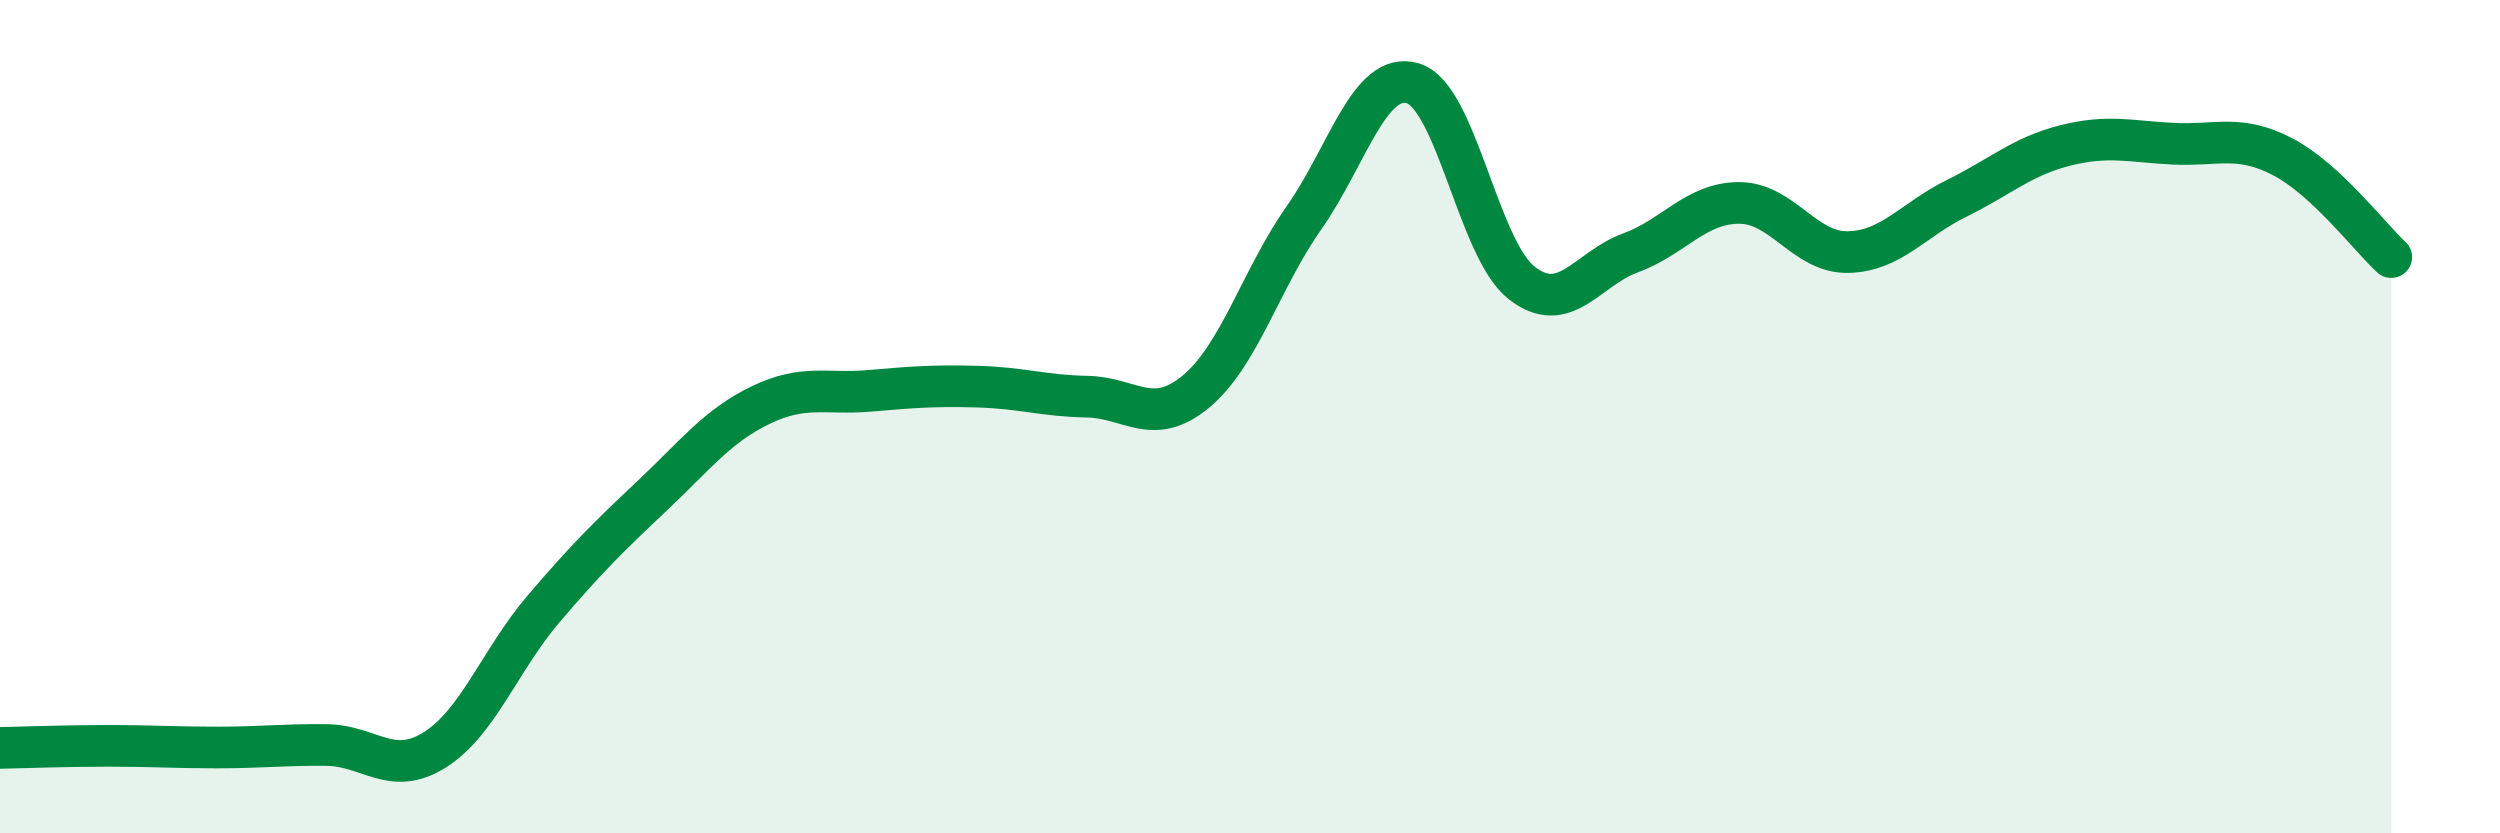
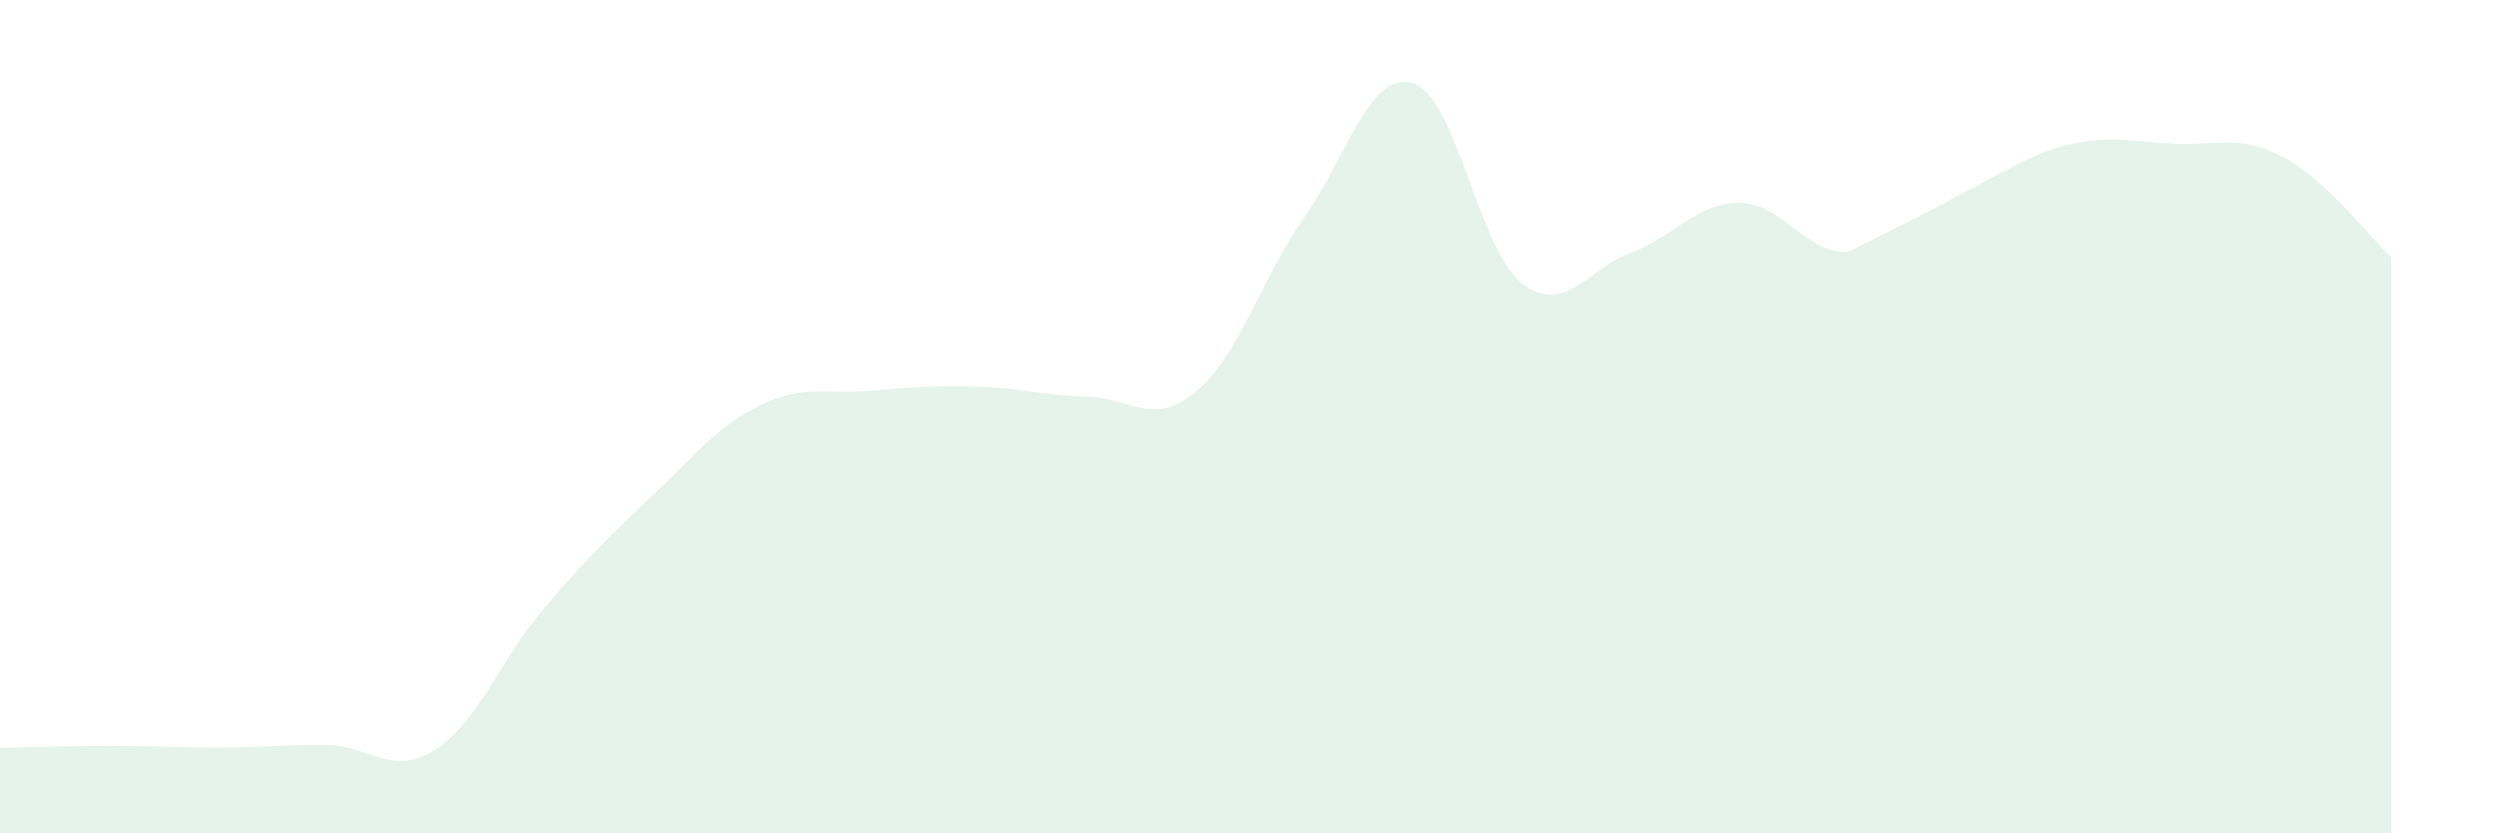
<svg xmlns="http://www.w3.org/2000/svg" width="60" height="20" viewBox="0 0 60 20">
-   <path d="M 0,17.95 C 0.52,17.94 1.57,17.9 2.61,17.9 C 3.65,17.9 4.18,17.94 5.22,17.94 C 6.26,17.94 6.79,17.87 7.83,17.88 C 8.87,17.89 9.39,18.65 10.43,18 C 11.47,17.35 12,15.84 13.04,14.62 C 14.08,13.4 14.61,12.88 15.65,11.9 C 16.69,10.92 17.22,10.22 18.26,9.72 C 19.3,9.22 19.83,9.47 20.87,9.38 C 21.91,9.29 22.44,9.25 23.48,9.28 C 24.52,9.31 25.05,9.5 26.09,9.52 C 27.13,9.54 27.66,10.26 28.7,9.4 C 29.74,8.54 30.26,6.7 31.3,5.22 C 32.34,3.74 32.87,1.69 33.91,2 C 34.95,2.31 35.48,5.98 36.52,6.79 C 37.56,7.6 38.09,6.45 39.13,6.07 C 40.17,5.69 40.7,4.87 41.74,4.87 C 42.78,4.87 43.31,6.07 44.35,6.05 C 45.39,6.03 45.92,5.27 46.96,4.76 C 48,4.25 48.53,3.75 49.57,3.49 C 50.61,3.23 51.13,3.4 52.17,3.45 C 53.21,3.5 53.74,3.22 54.78,3.76 C 55.82,4.3 56.87,5.69 57.39,6.17L57.39 20L0 20Z" fill="#008740" opacity="0.1" stroke-linecap="round" stroke-linejoin="round" />
-   <path d="M 0,17.95 C 0.52,17.94 1.57,17.9 2.61,17.9 C 3.65,17.9 4.18,17.94 5.22,17.94 C 6.26,17.94 6.79,17.87 7.83,17.88 C 8.87,17.89 9.39,18.65 10.43,18 C 11.47,17.35 12,15.84 13.04,14.62 C 14.08,13.4 14.61,12.88 15.65,11.9 C 16.69,10.92 17.22,10.22 18.26,9.72 C 19.3,9.22 19.83,9.47 20.87,9.38 C 21.91,9.29 22.44,9.25 23.48,9.28 C 24.52,9.31 25.05,9.5 26.09,9.52 C 27.13,9.54 27.66,10.26 28.7,9.4 C 29.74,8.54 30.26,6.7 31.3,5.22 C 32.34,3.74 32.87,1.69 33.91,2 C 34.95,2.31 35.48,5.98 36.52,6.79 C 37.56,7.6 38.09,6.45 39.13,6.07 C 40.17,5.69 40.7,4.87 41.74,4.87 C 42.78,4.87 43.31,6.07 44.35,6.05 C 45.39,6.03 45.92,5.27 46.96,4.76 C 48,4.25 48.53,3.75 49.57,3.49 C 50.61,3.23 51.13,3.4 52.17,3.45 C 53.21,3.5 53.74,3.22 54.78,3.76 C 55.82,4.3 56.87,5.69 57.39,6.17" stroke="#008740" stroke-width="1" fill="none" stroke-linecap="round" stroke-linejoin="round" />
+   <path d="M 0,17.95 C 0.52,17.94 1.57,17.9 2.61,17.9 C 3.65,17.9 4.18,17.94 5.22,17.94 C 6.26,17.94 6.79,17.87 7.83,17.88 C 8.87,17.89 9.39,18.65 10.43,18 C 11.47,17.35 12,15.84 13.04,14.62 C 14.08,13.4 14.61,12.88 15.65,11.9 C 16.69,10.92 17.22,10.22 18.26,9.72 C 19.3,9.22 19.83,9.47 20.87,9.38 C 21.91,9.29 22.44,9.25 23.48,9.28 C 24.52,9.31 25.05,9.5 26.09,9.52 C 27.13,9.54 27.66,10.26 28.7,9.4 C 29.74,8.54 30.26,6.7 31.3,5.22 C 32.34,3.74 32.87,1.69 33.91,2 C 34.95,2.31 35.48,5.98 36.52,6.79 C 37.56,7.6 38.09,6.45 39.13,6.07 C 40.17,5.69 40.7,4.87 41.74,4.87 C 42.78,4.87 43.31,6.07 44.35,6.05 C 48,4.25 48.53,3.75 49.57,3.49 C 50.61,3.23 51.13,3.4 52.17,3.45 C 53.21,3.5 53.74,3.22 54.78,3.76 C 55.82,4.3 56.87,5.69 57.39,6.17L57.39 20L0 20Z" fill="#008740" opacity="0.1" stroke-linecap="round" stroke-linejoin="round" />
</svg>